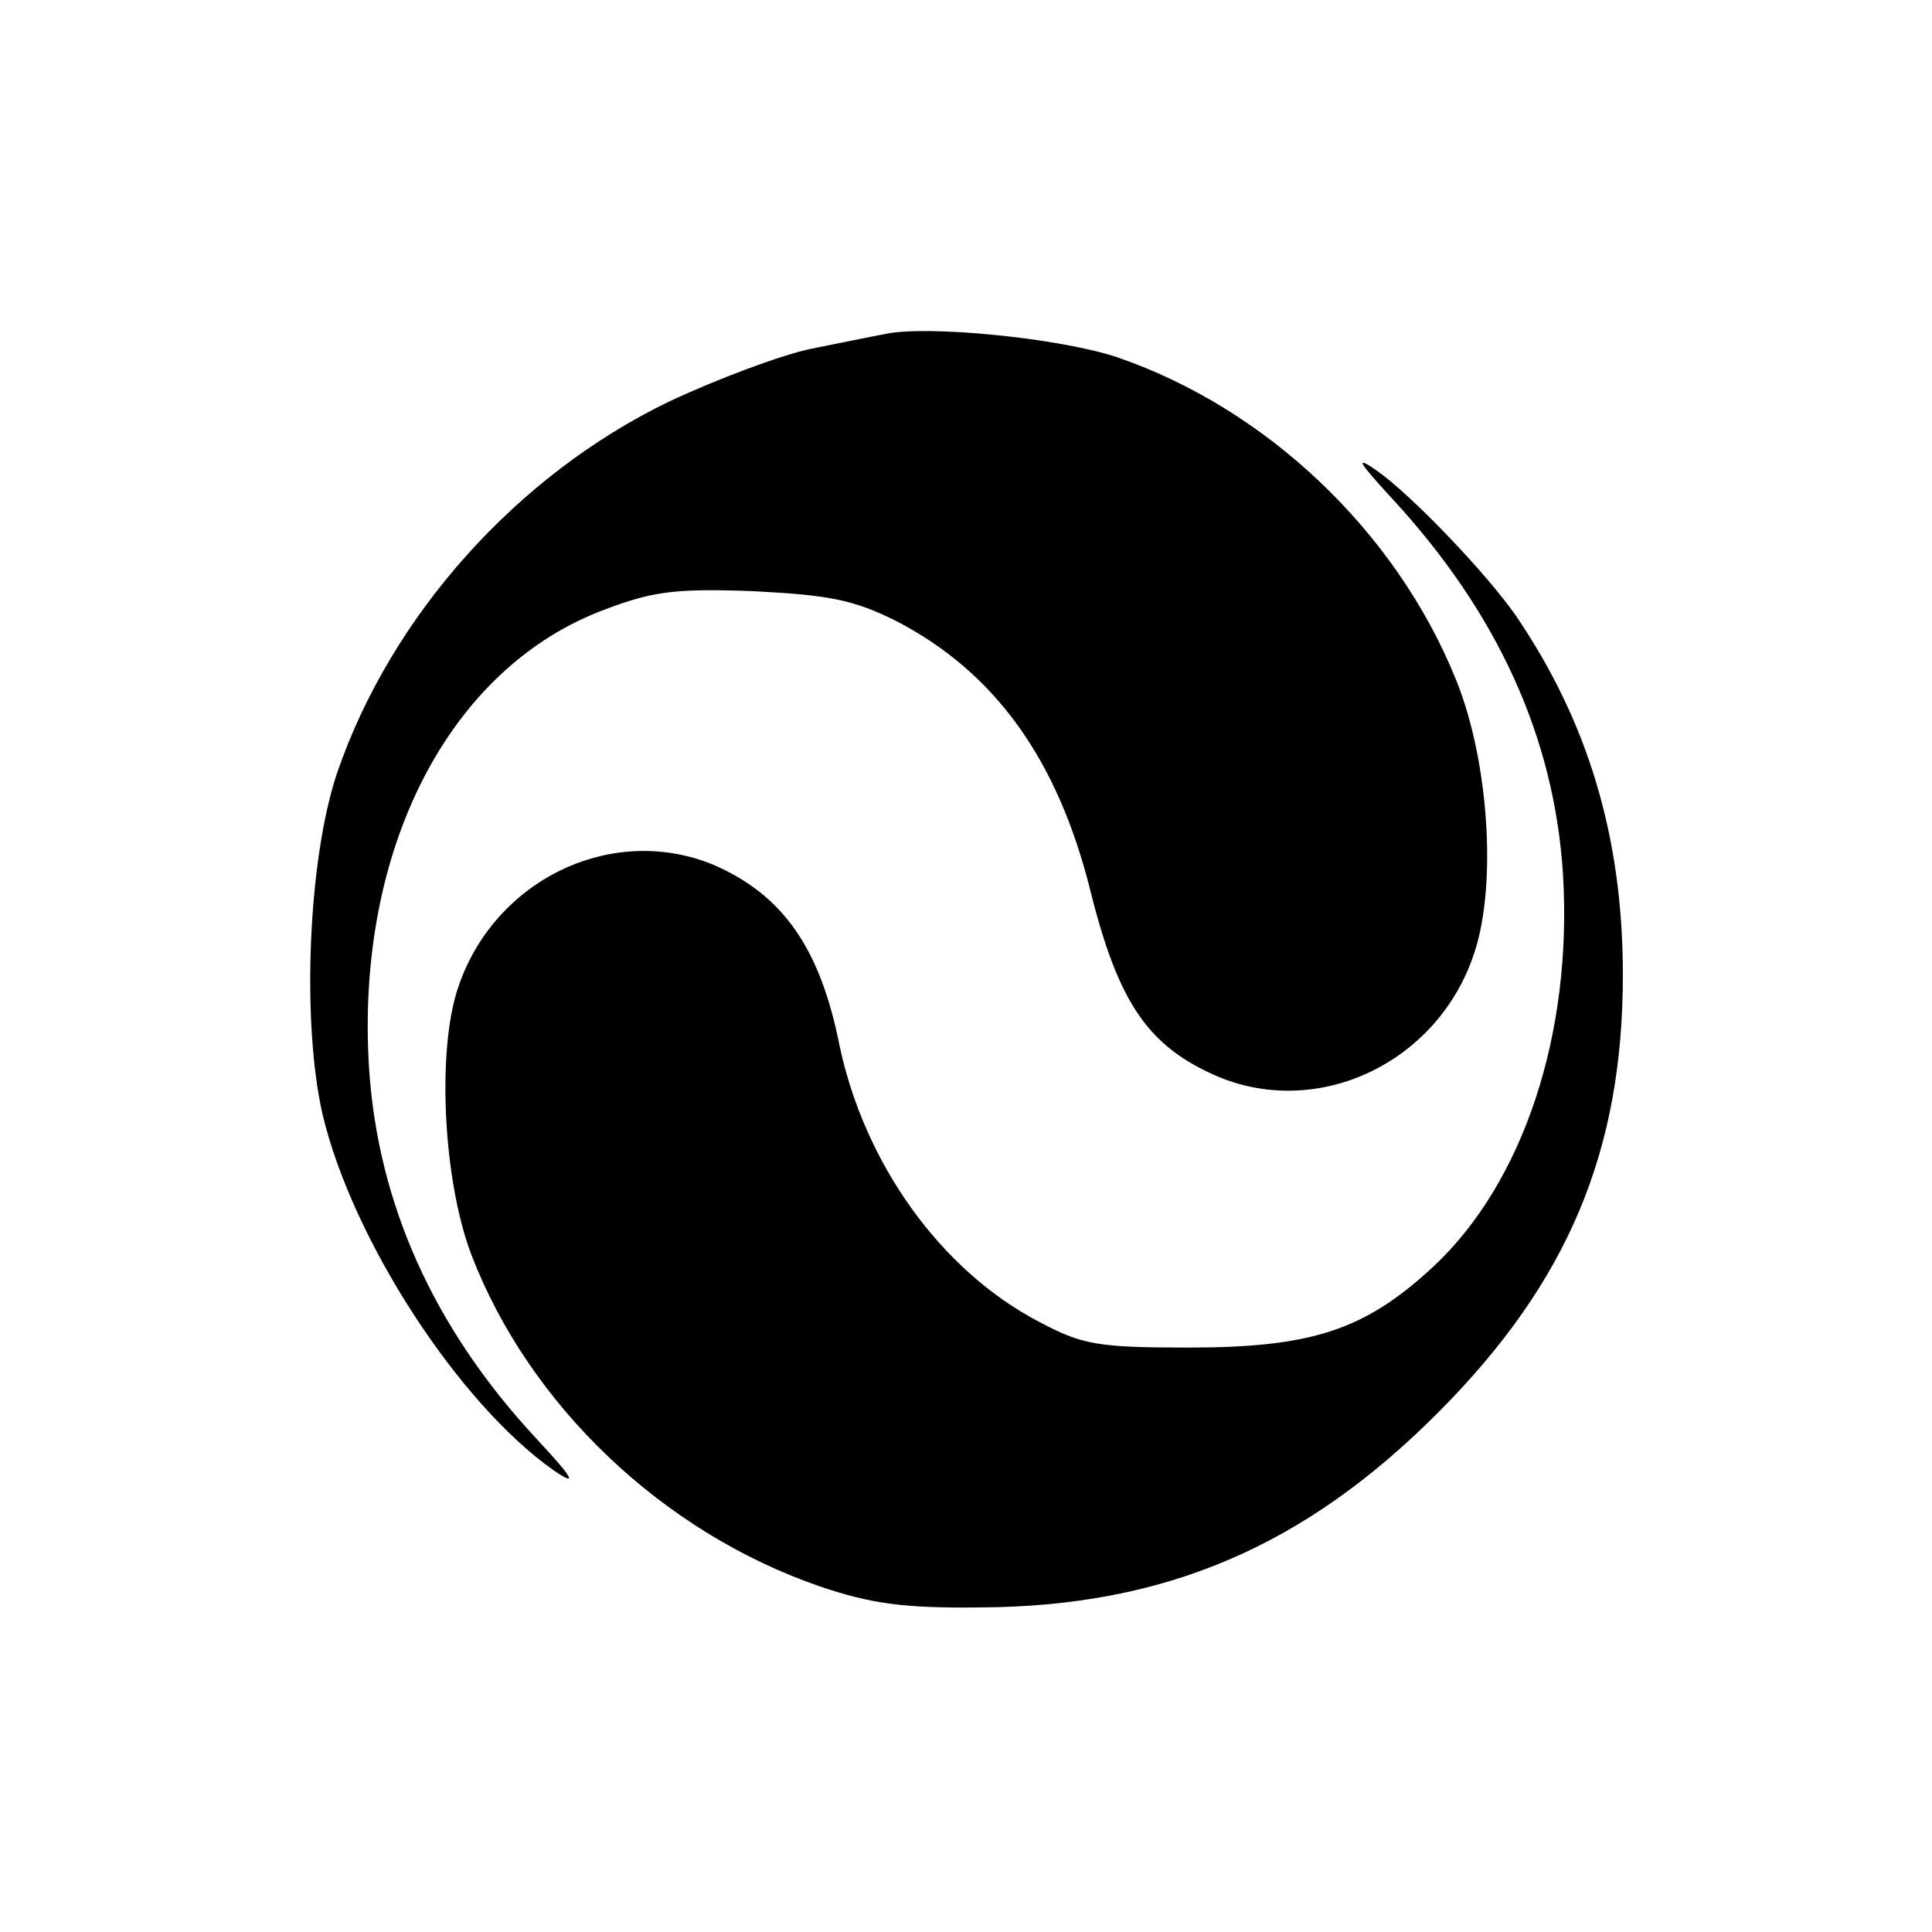
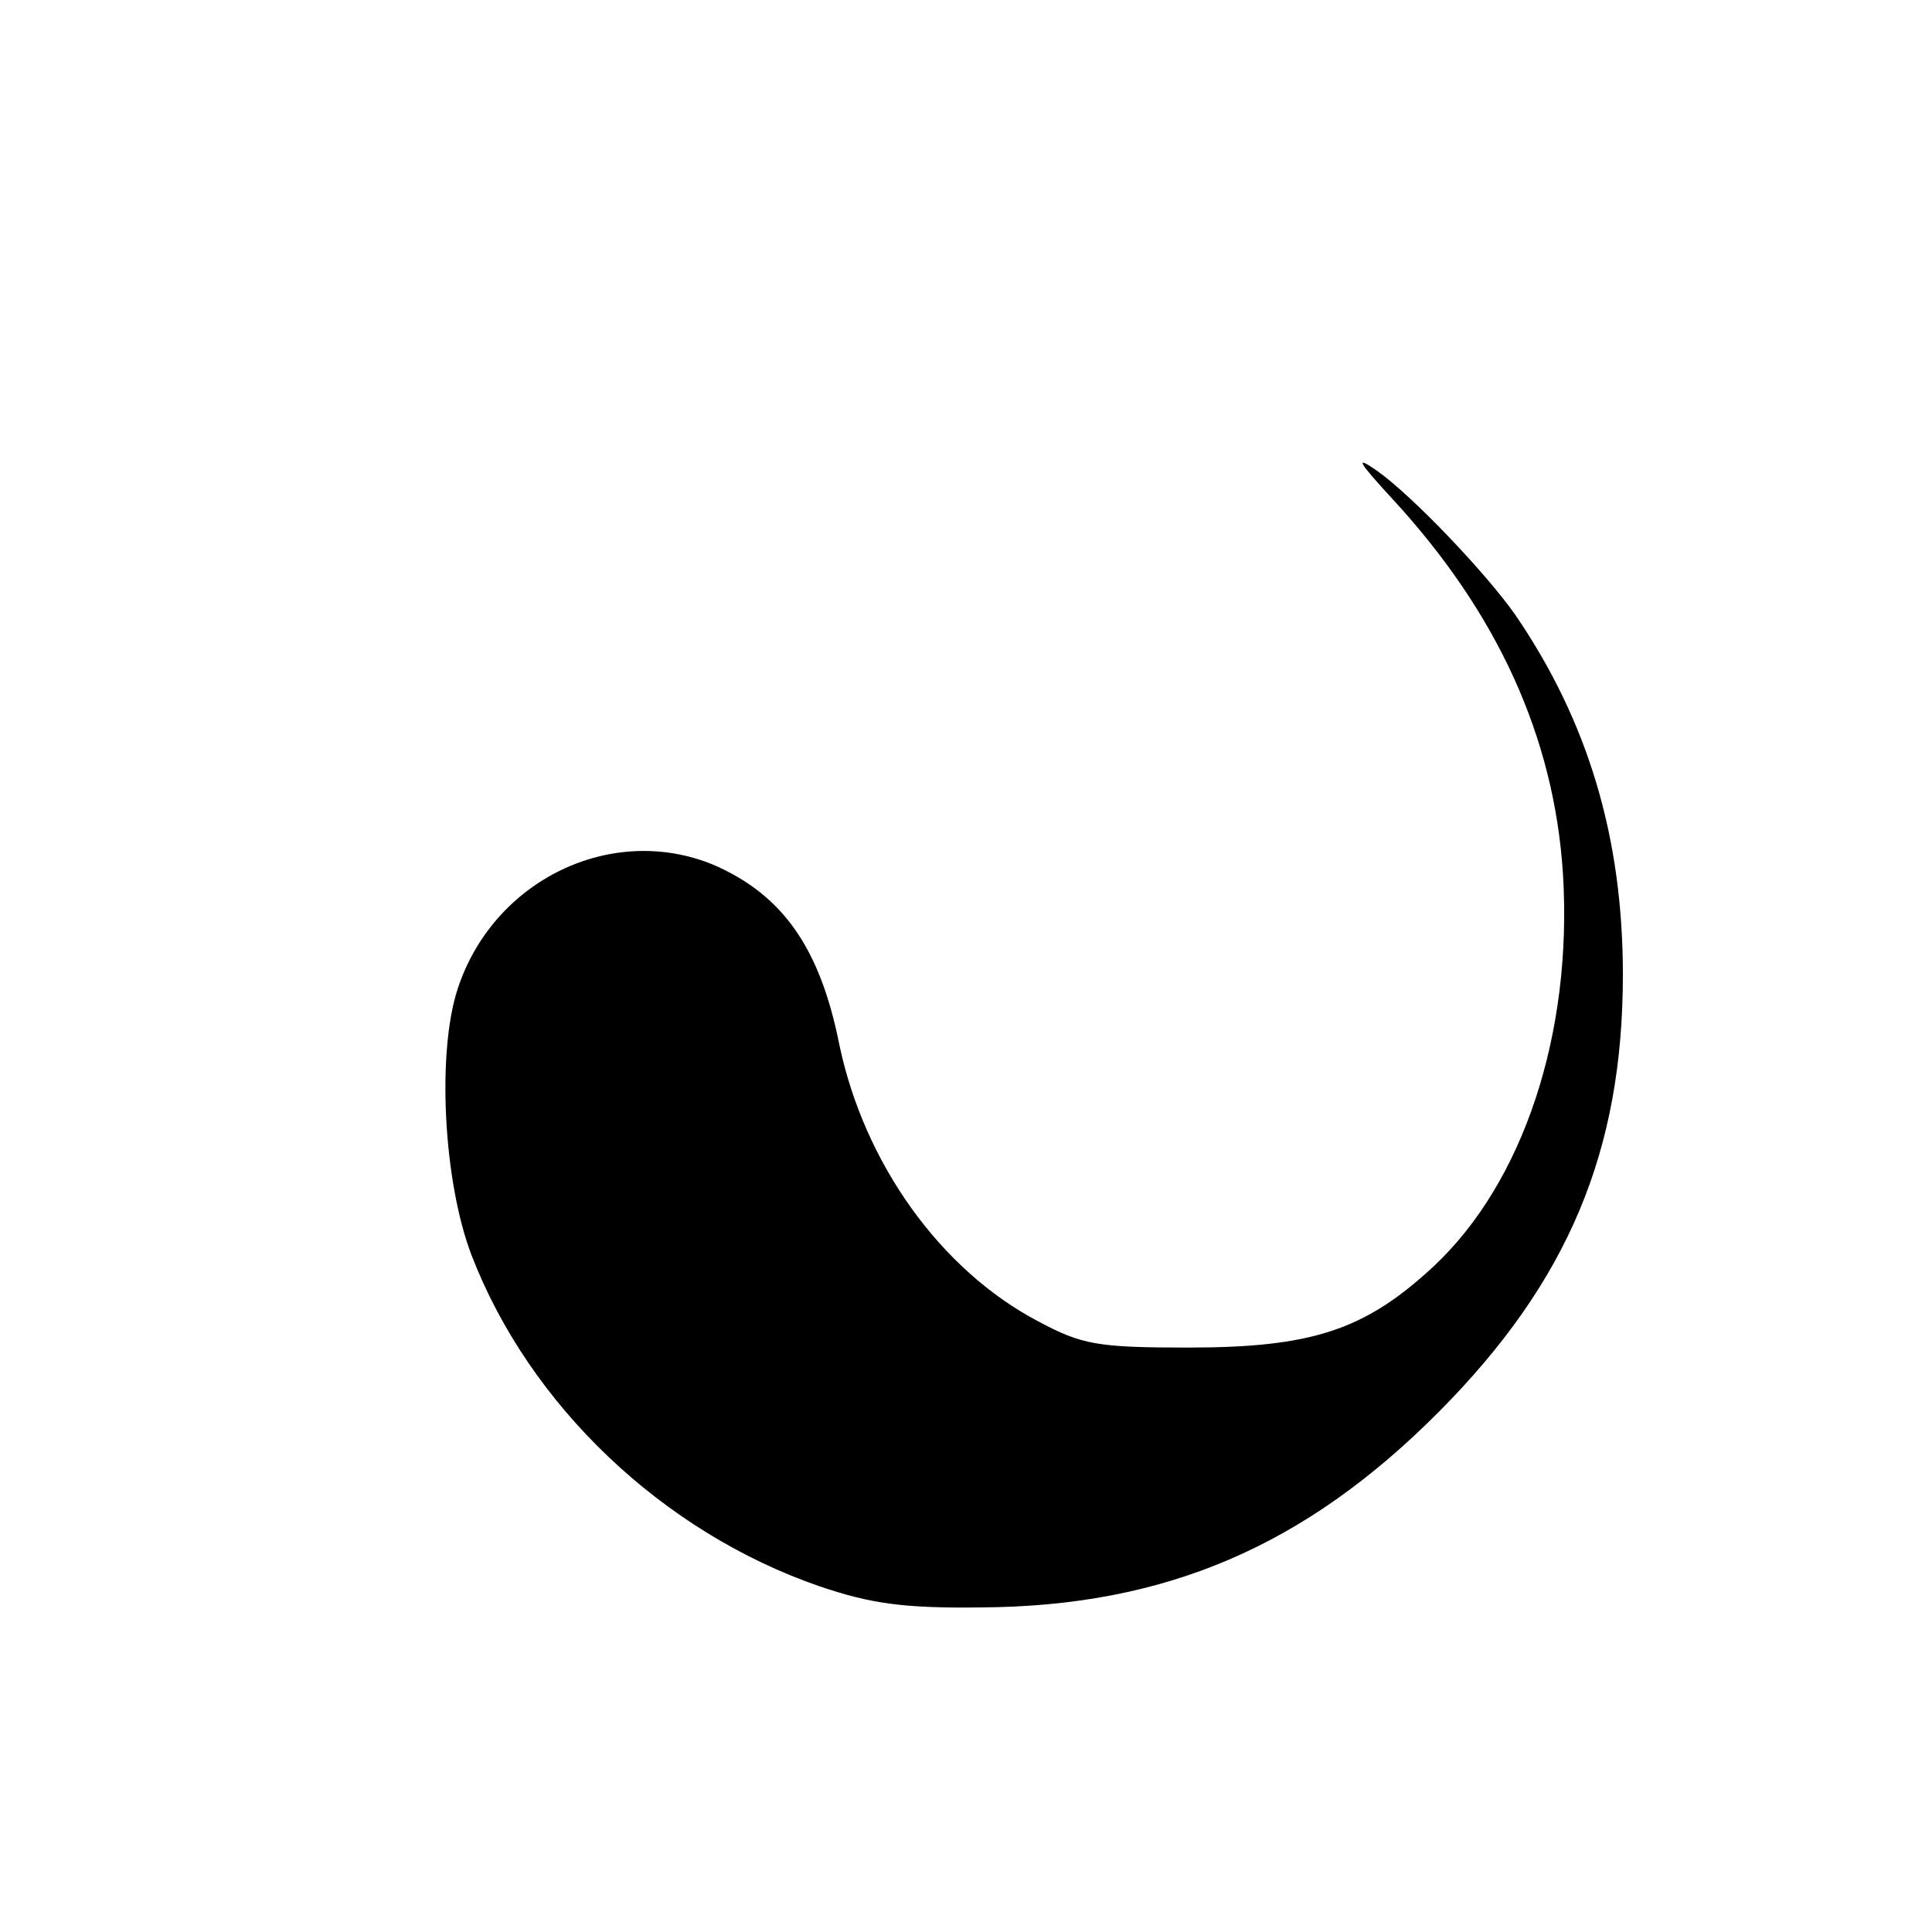
<svg xmlns="http://www.w3.org/2000/svg" version="1.0" width="200pt" height="200pt" viewBox="0 0 200 200" preserveAspectRatio="xMidYMid meet">
  <g transform="translate(0,200) scale(0.1,-0.1)" fill="#000000" stroke="none">
-     <path d="M915 1654 c-11 -2 -45 -9 -75 -15 -30 -6 -97 -31 -148 -55 -157 -76 -287 -221 -343 -384 -30 -89 -37 -258 -15 -354 31 -130 141 -299 239 -368 25 -17 22 -10 -18 33 -106 114 -164 243 -173 384 -14 226 83 414 244 474 50 19 74 22 154 19 79 -4 104 -9 148 -31 102 -53 167 -143 201 -280 29 -116 60 -161 133 -192 105 -43 227 16 264 128 24 71 15 201 -19 284 -62 153 -196 280 -350 333 -59 20 -199 34 -242 24z" />
    <path d="M1441 1484 c109 -118 168 -247 177 -389 10 -165 -41 -319 -134 -406 -71 -66 -126 -84 -254 -84 -94 0 -110 3 -155 27 -101 53 -180 163 -206 286 -20 101 -59 156 -131 187 -105 43 -227 -16 -264 -128 -22 -66 -15 -200 14 -276 60 -156 198 -287 360 -343 53 -18 87 -23 167 -22 191 1 336 63 475 203 133 134 190 269 190 452 0 142 -36 262 -111 372 -30 43 -107 124 -144 150 -23 16 -19 9 16 -29z" />
  </g>
</svg>